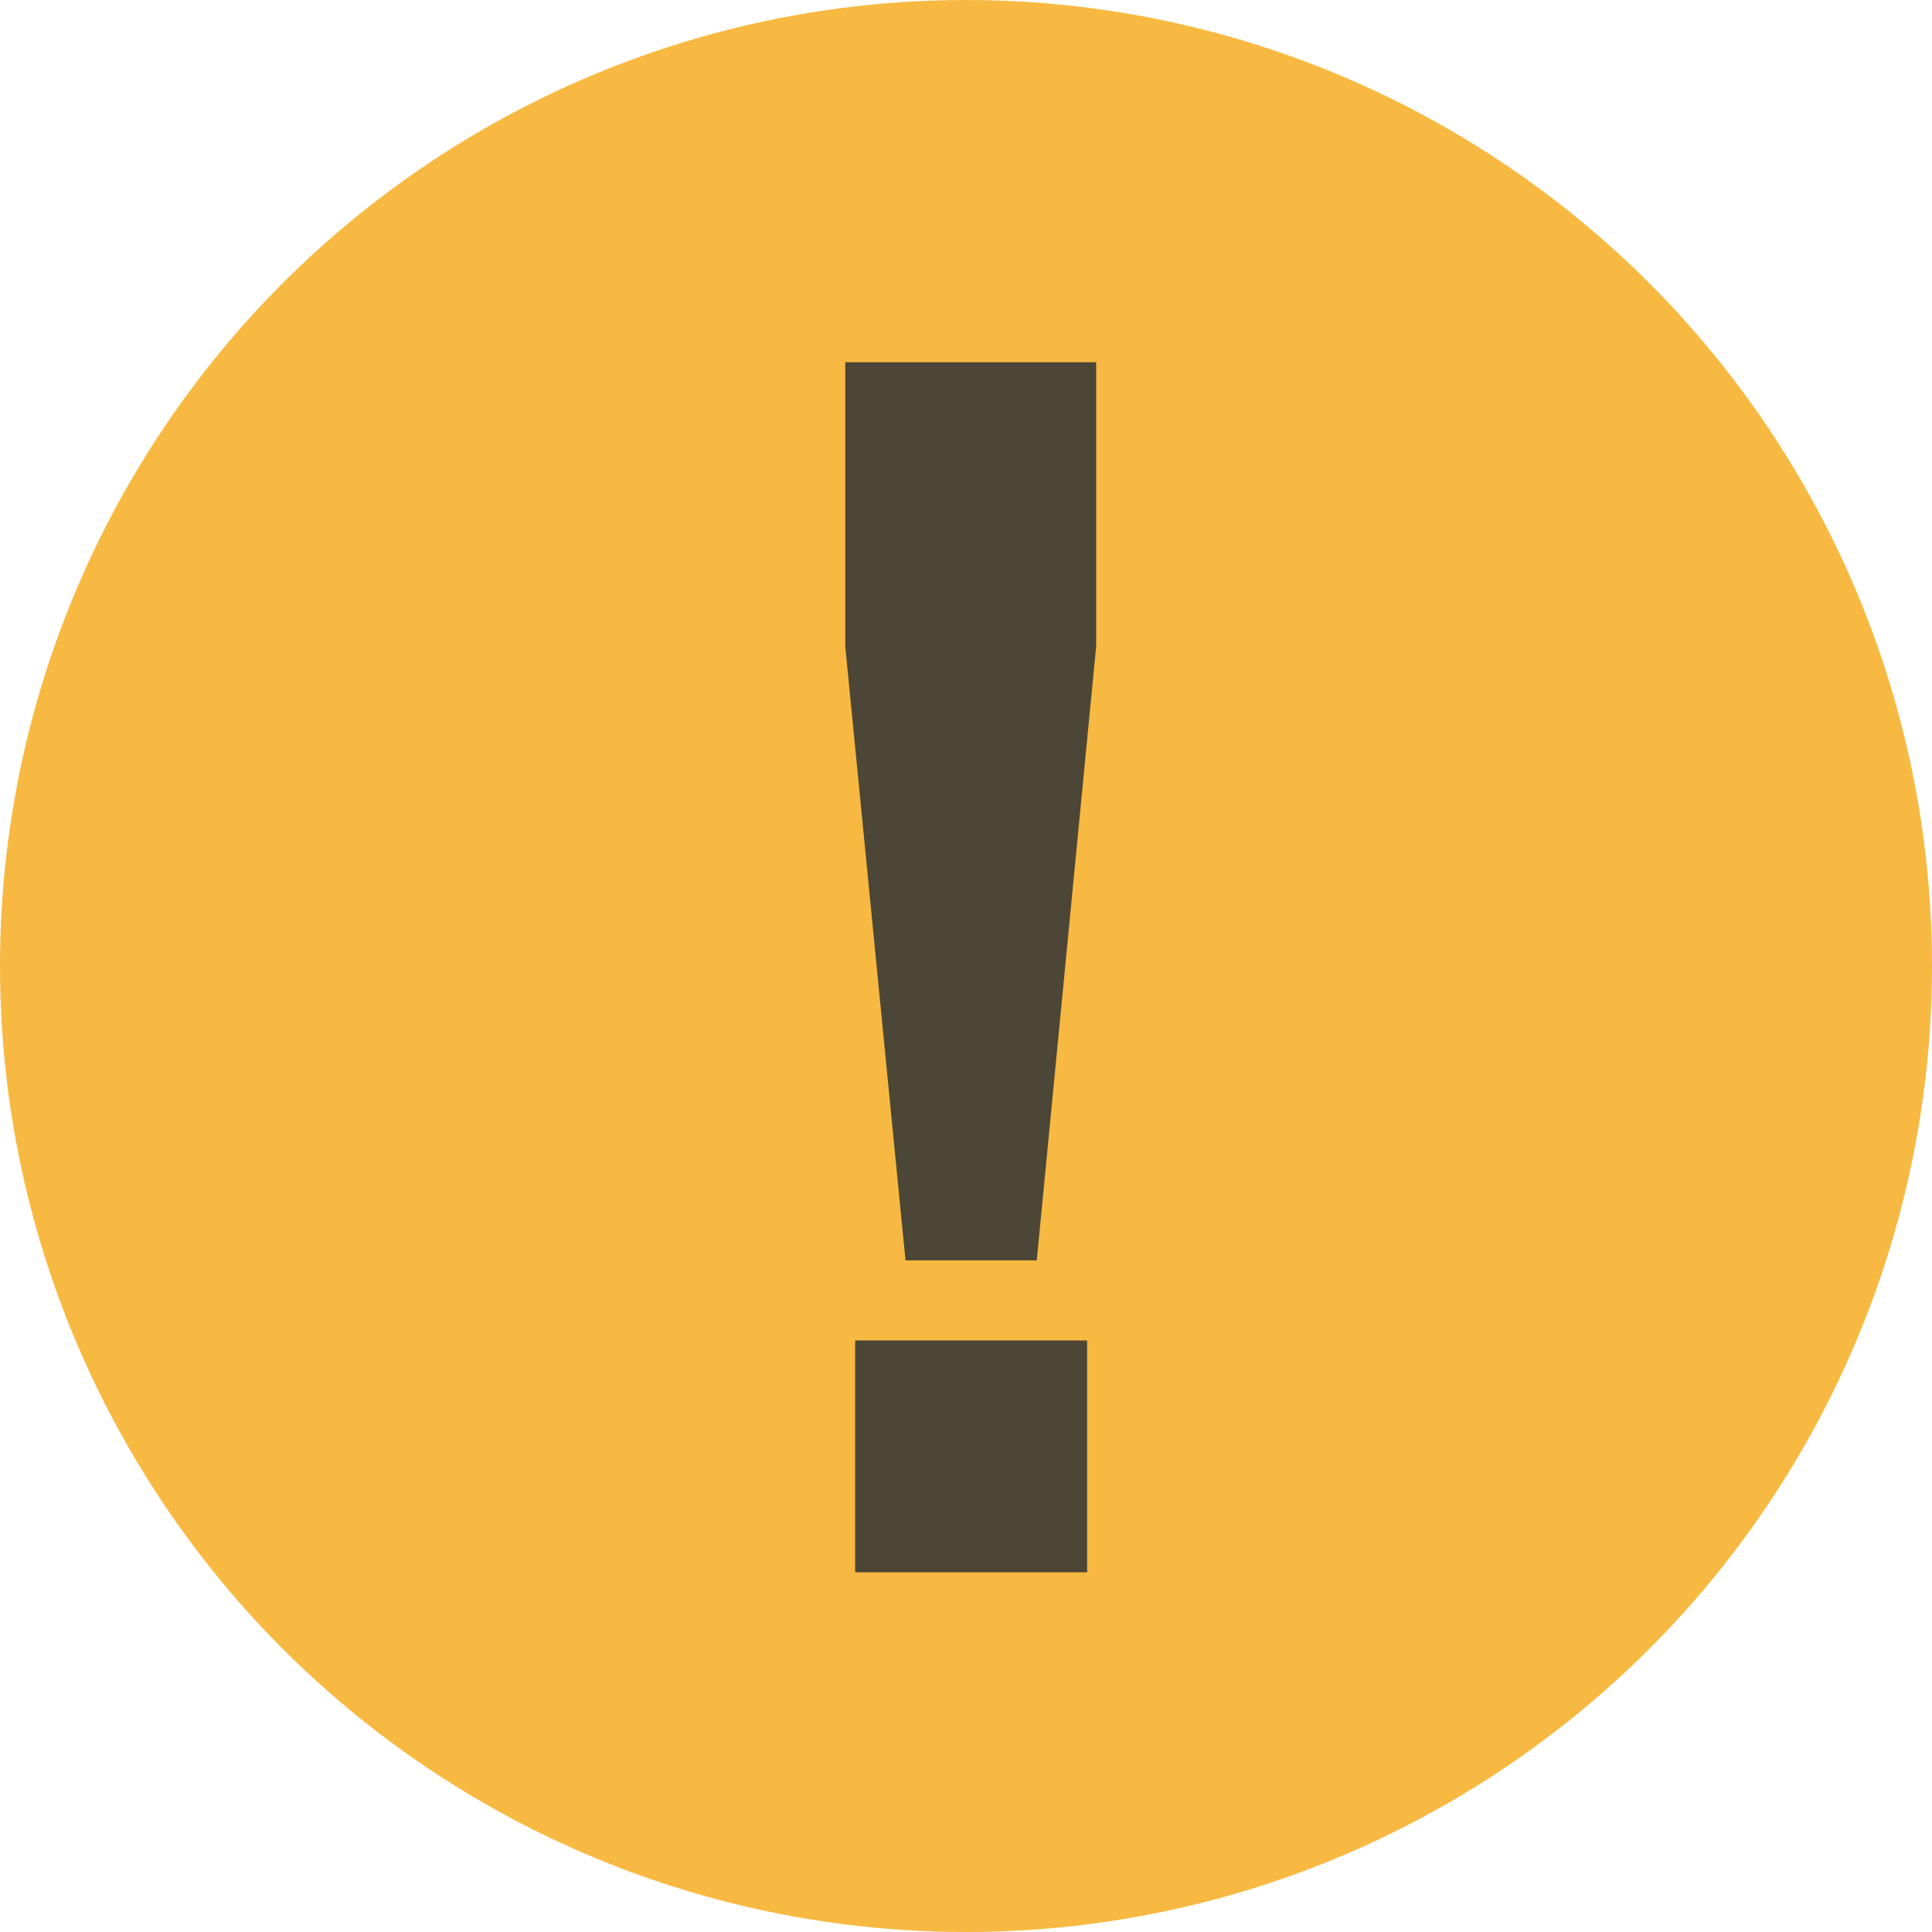
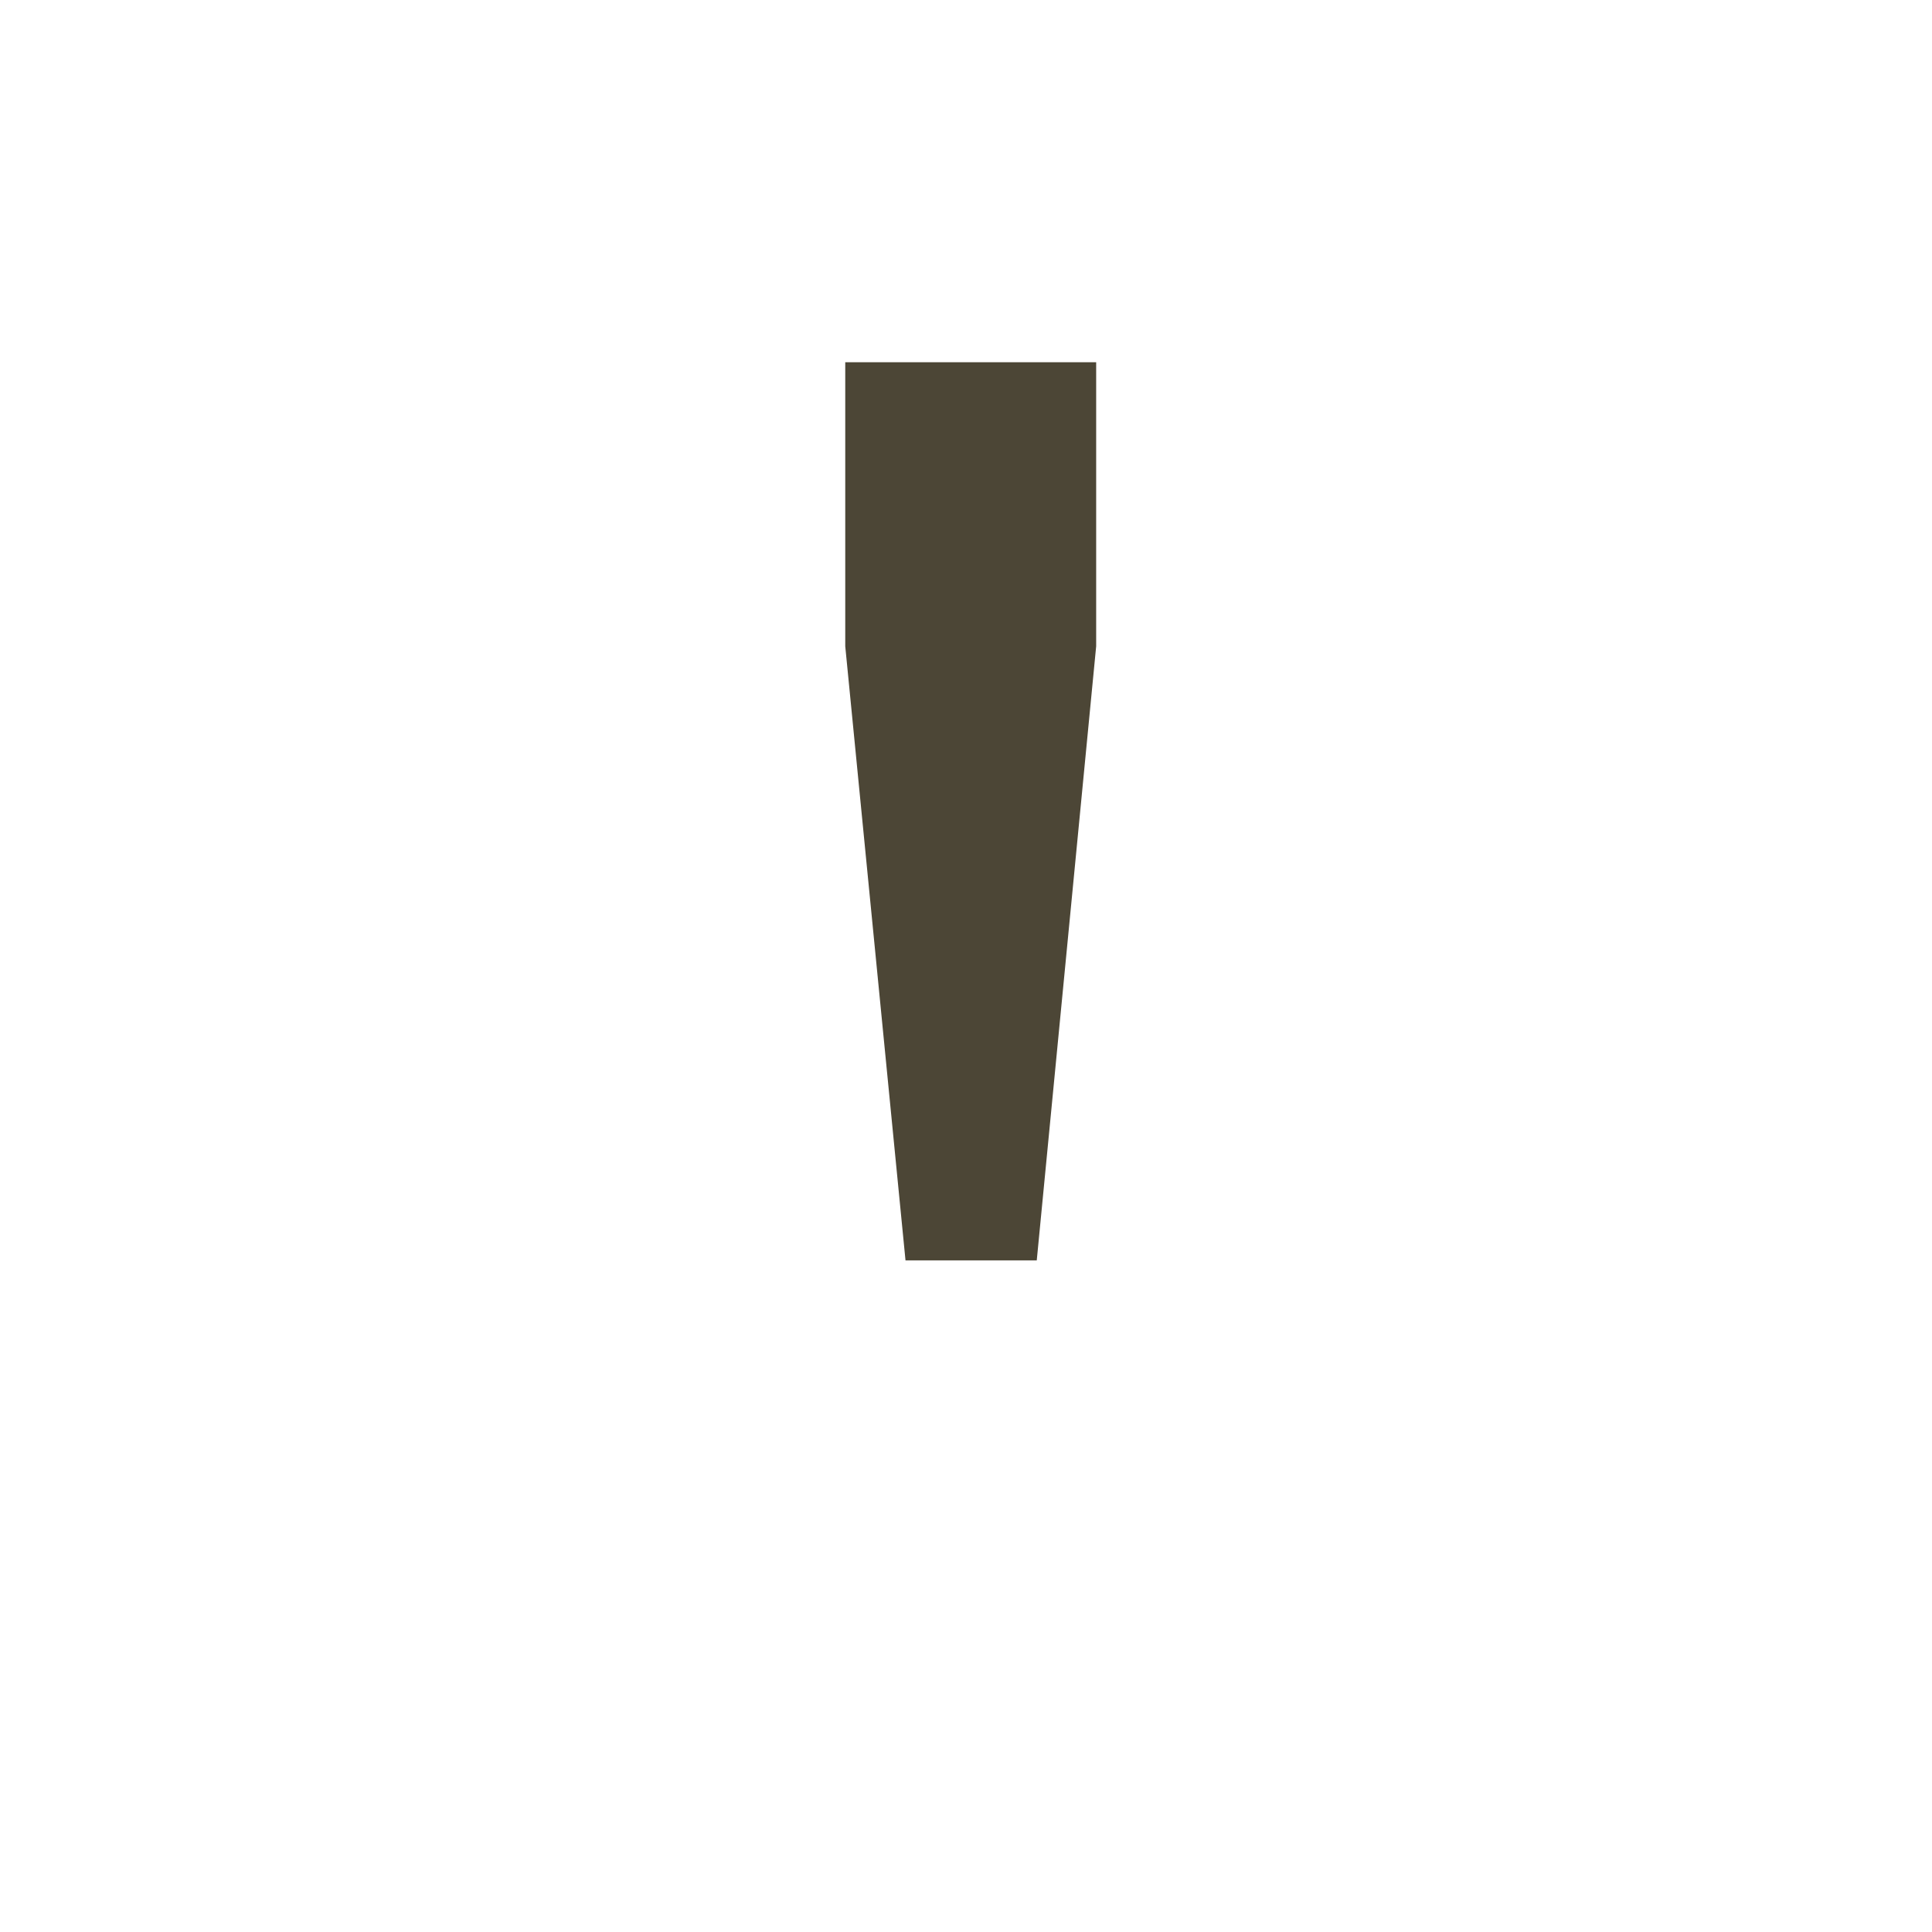
<svg xmlns="http://www.w3.org/2000/svg" width="16" height="16" viewBox="0 0 16 16" fill="none">
-   <circle cx="8" cy="8" r="8" fill="#F7B941" />
-   <path d="M7.499 10.438L7 5.352V3H9.078V5.352L8.586 10.438H7.499ZM7.082 13.021V11.101H9.003V13.021H7.082Z" fill="#4C4636" />
+   <path d="M7.499 10.438L7 5.352V3H9.078V5.352L8.586 10.438H7.499ZM7.082 13.021V11.101H9.003H7.082Z" fill="#4C4636" />
</svg>